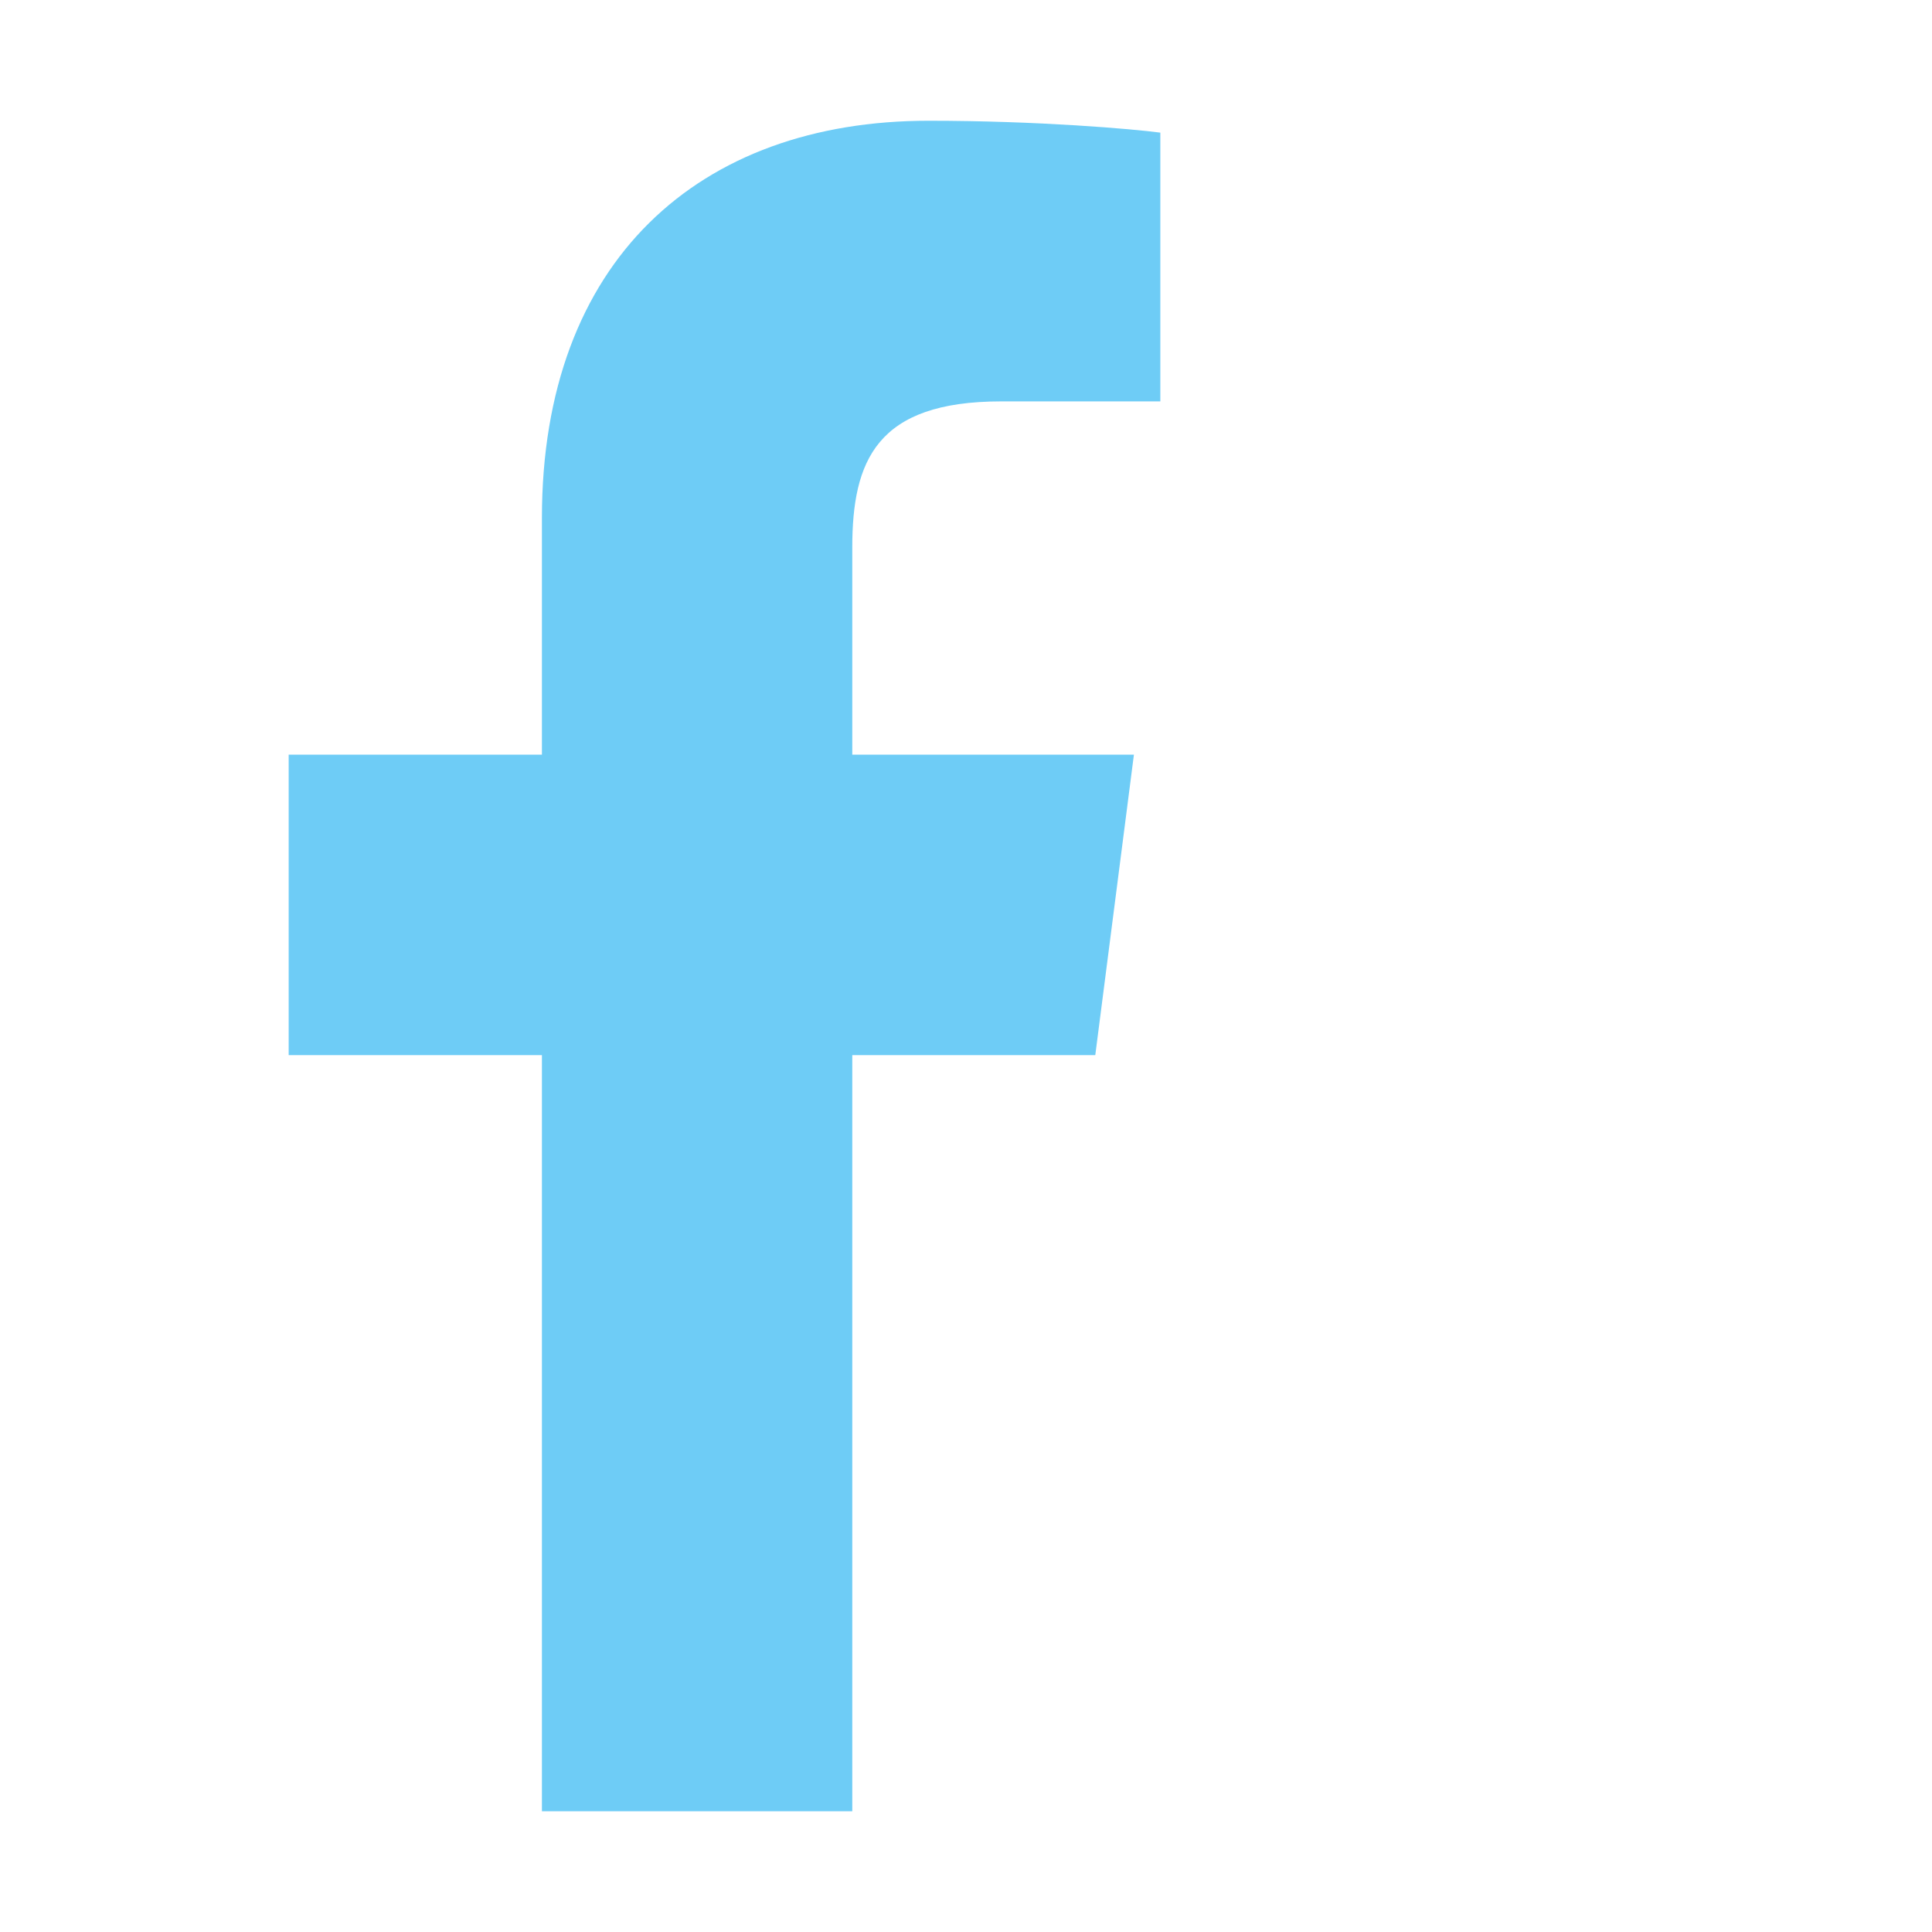
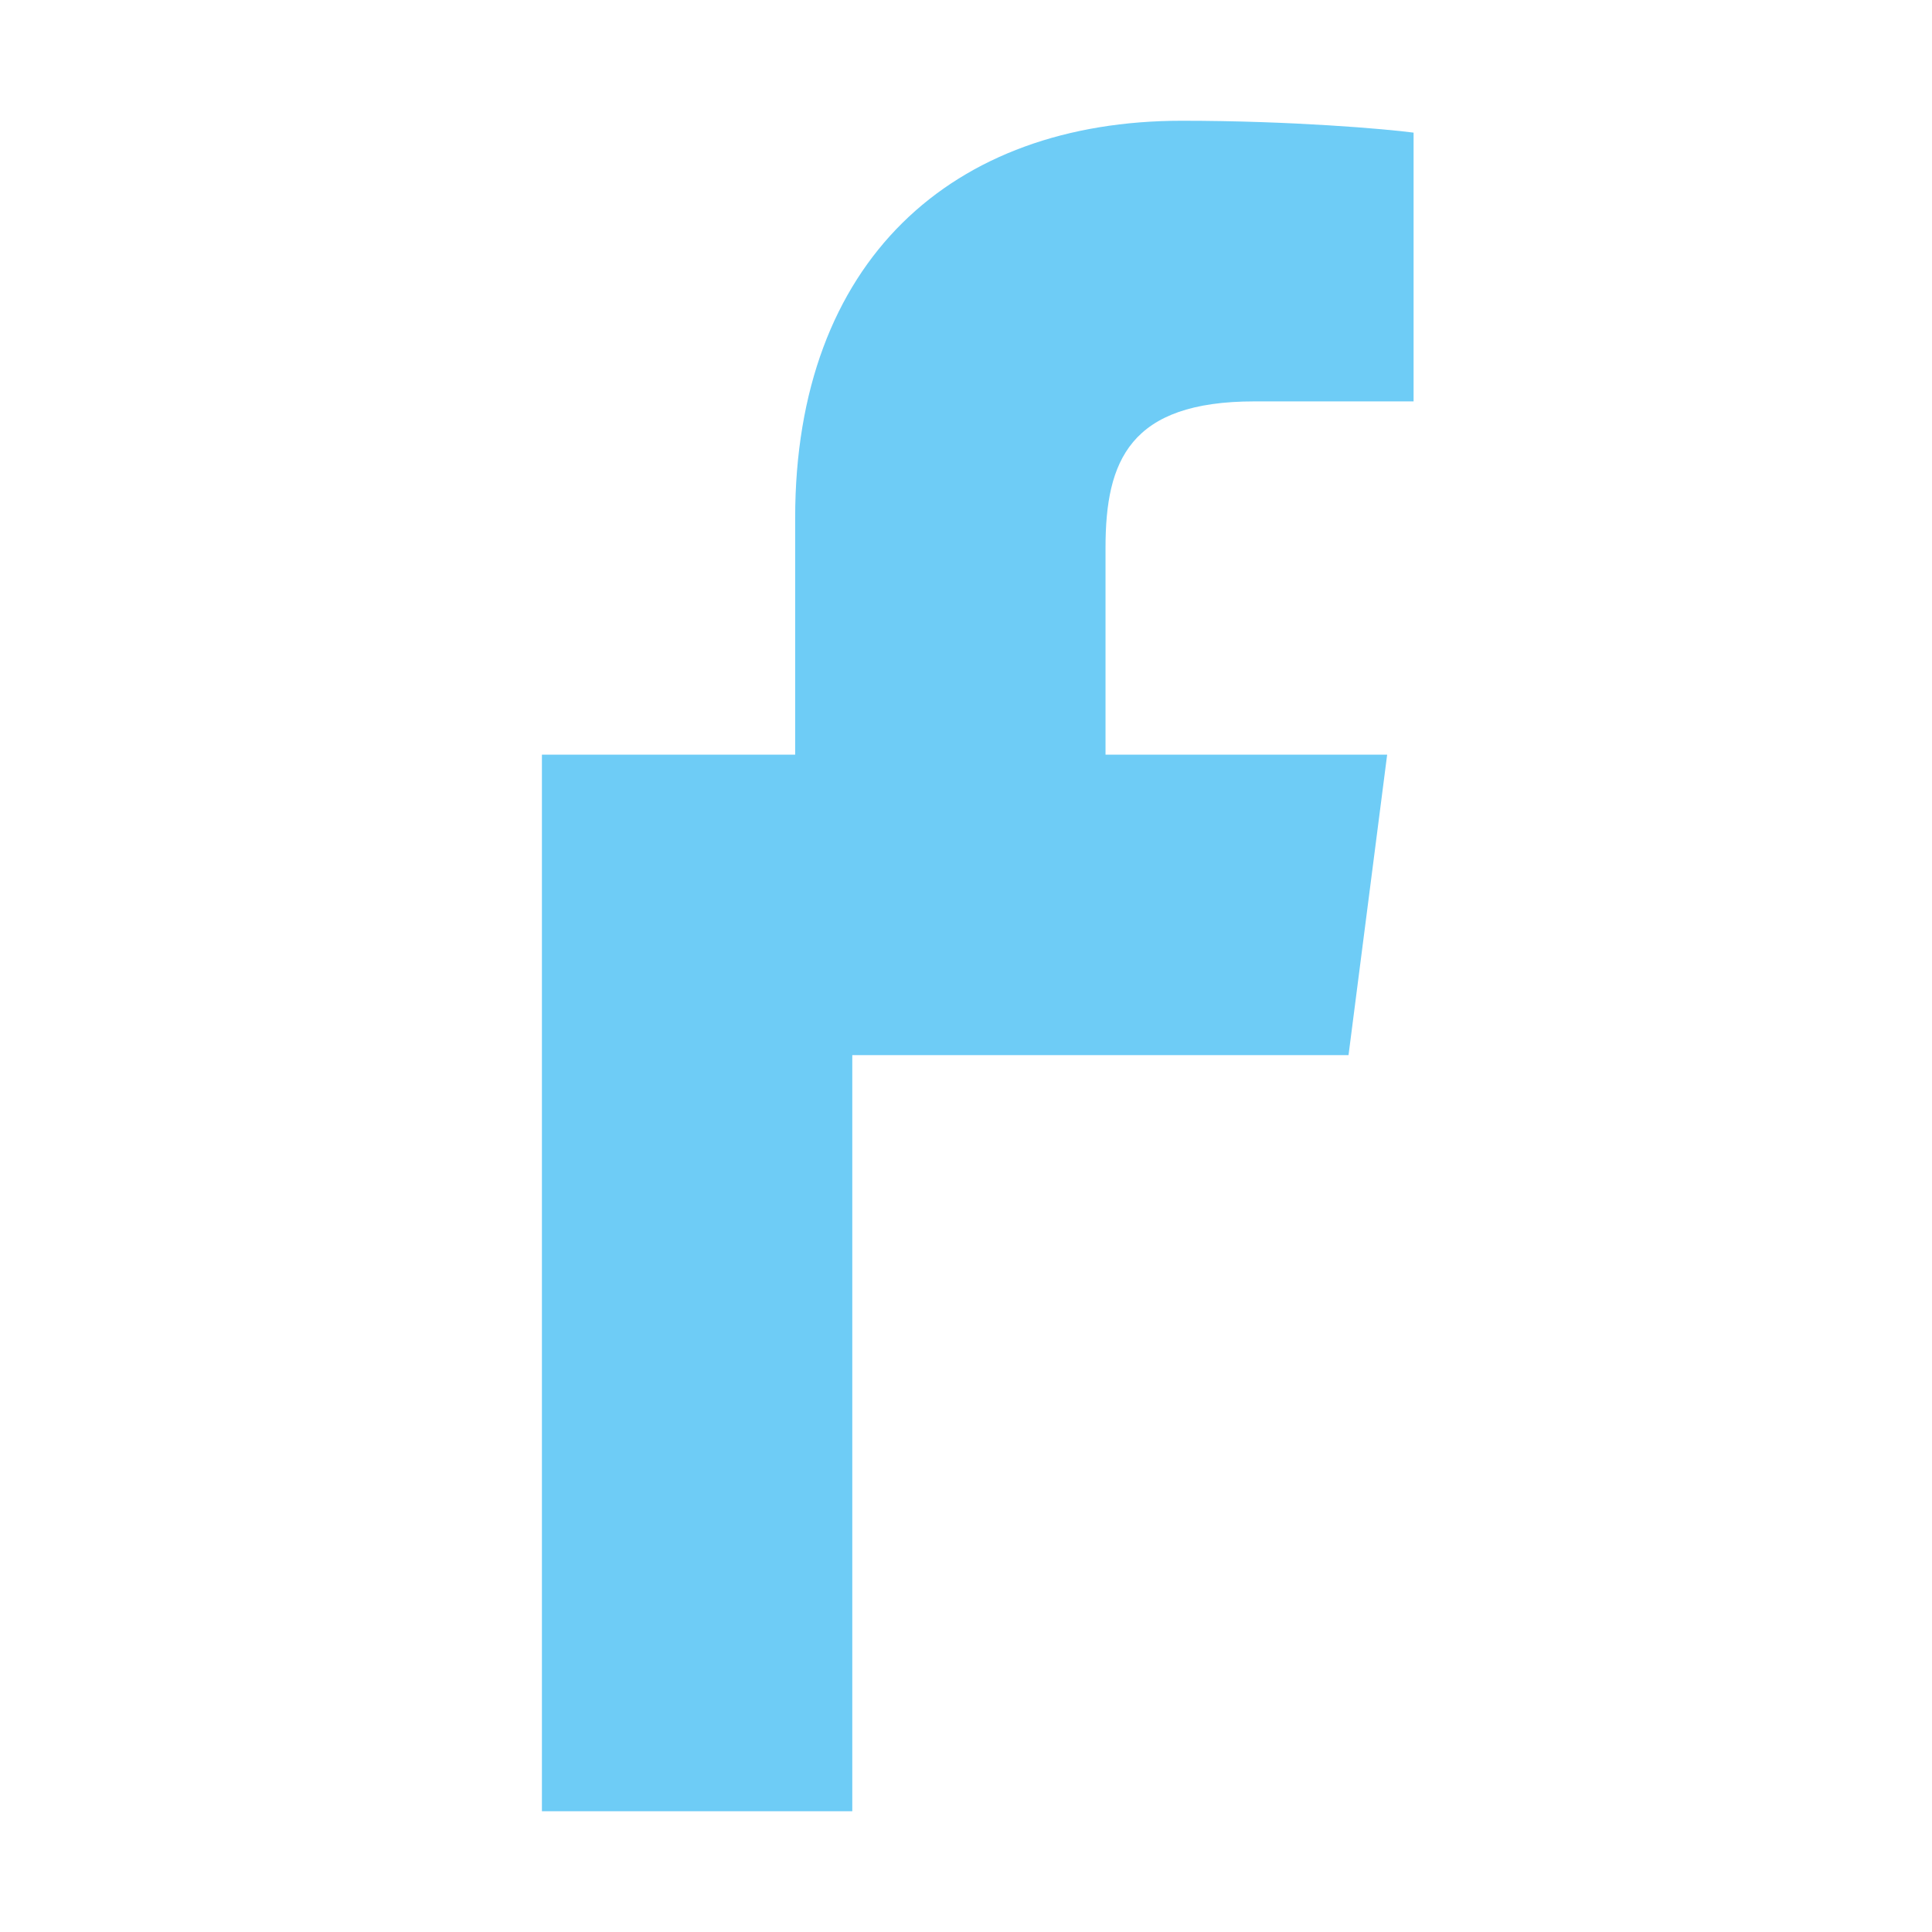
<svg xmlns="http://www.w3.org/2000/svg" version="1.1" id="Layer_1" x="0px" y="0px" width="200px" height="200px" viewBox="0 0 200 200" enable-background="new 0 0 200 200" xml:space="preserve">
-   <path fill="#6ECCF6" d="M56.099,187.5v-78.271H29.883V78.125h26.216V53.618c0-26.626,16.27-41.118,40.023-41.118  c11.383,0,21.158,0.854,23.995,1.23v27.822h-16.475c-12.921,0-15.415,6.152-15.415,15.142v21.431h29.155l-3.999,31.104H88.228V187.5  " />
+   <path fill="#6ECCF6" d="M56.099,187.5v-78.271V78.125h26.216V53.618c0-26.626,16.27-41.118,40.023-41.118  c11.383,0,21.158,0.854,23.995,1.23v27.822h-16.475c-12.921,0-15.415,6.152-15.415,15.142v21.431h29.155l-3.999,31.104H88.228V187.5  " />
</svg>